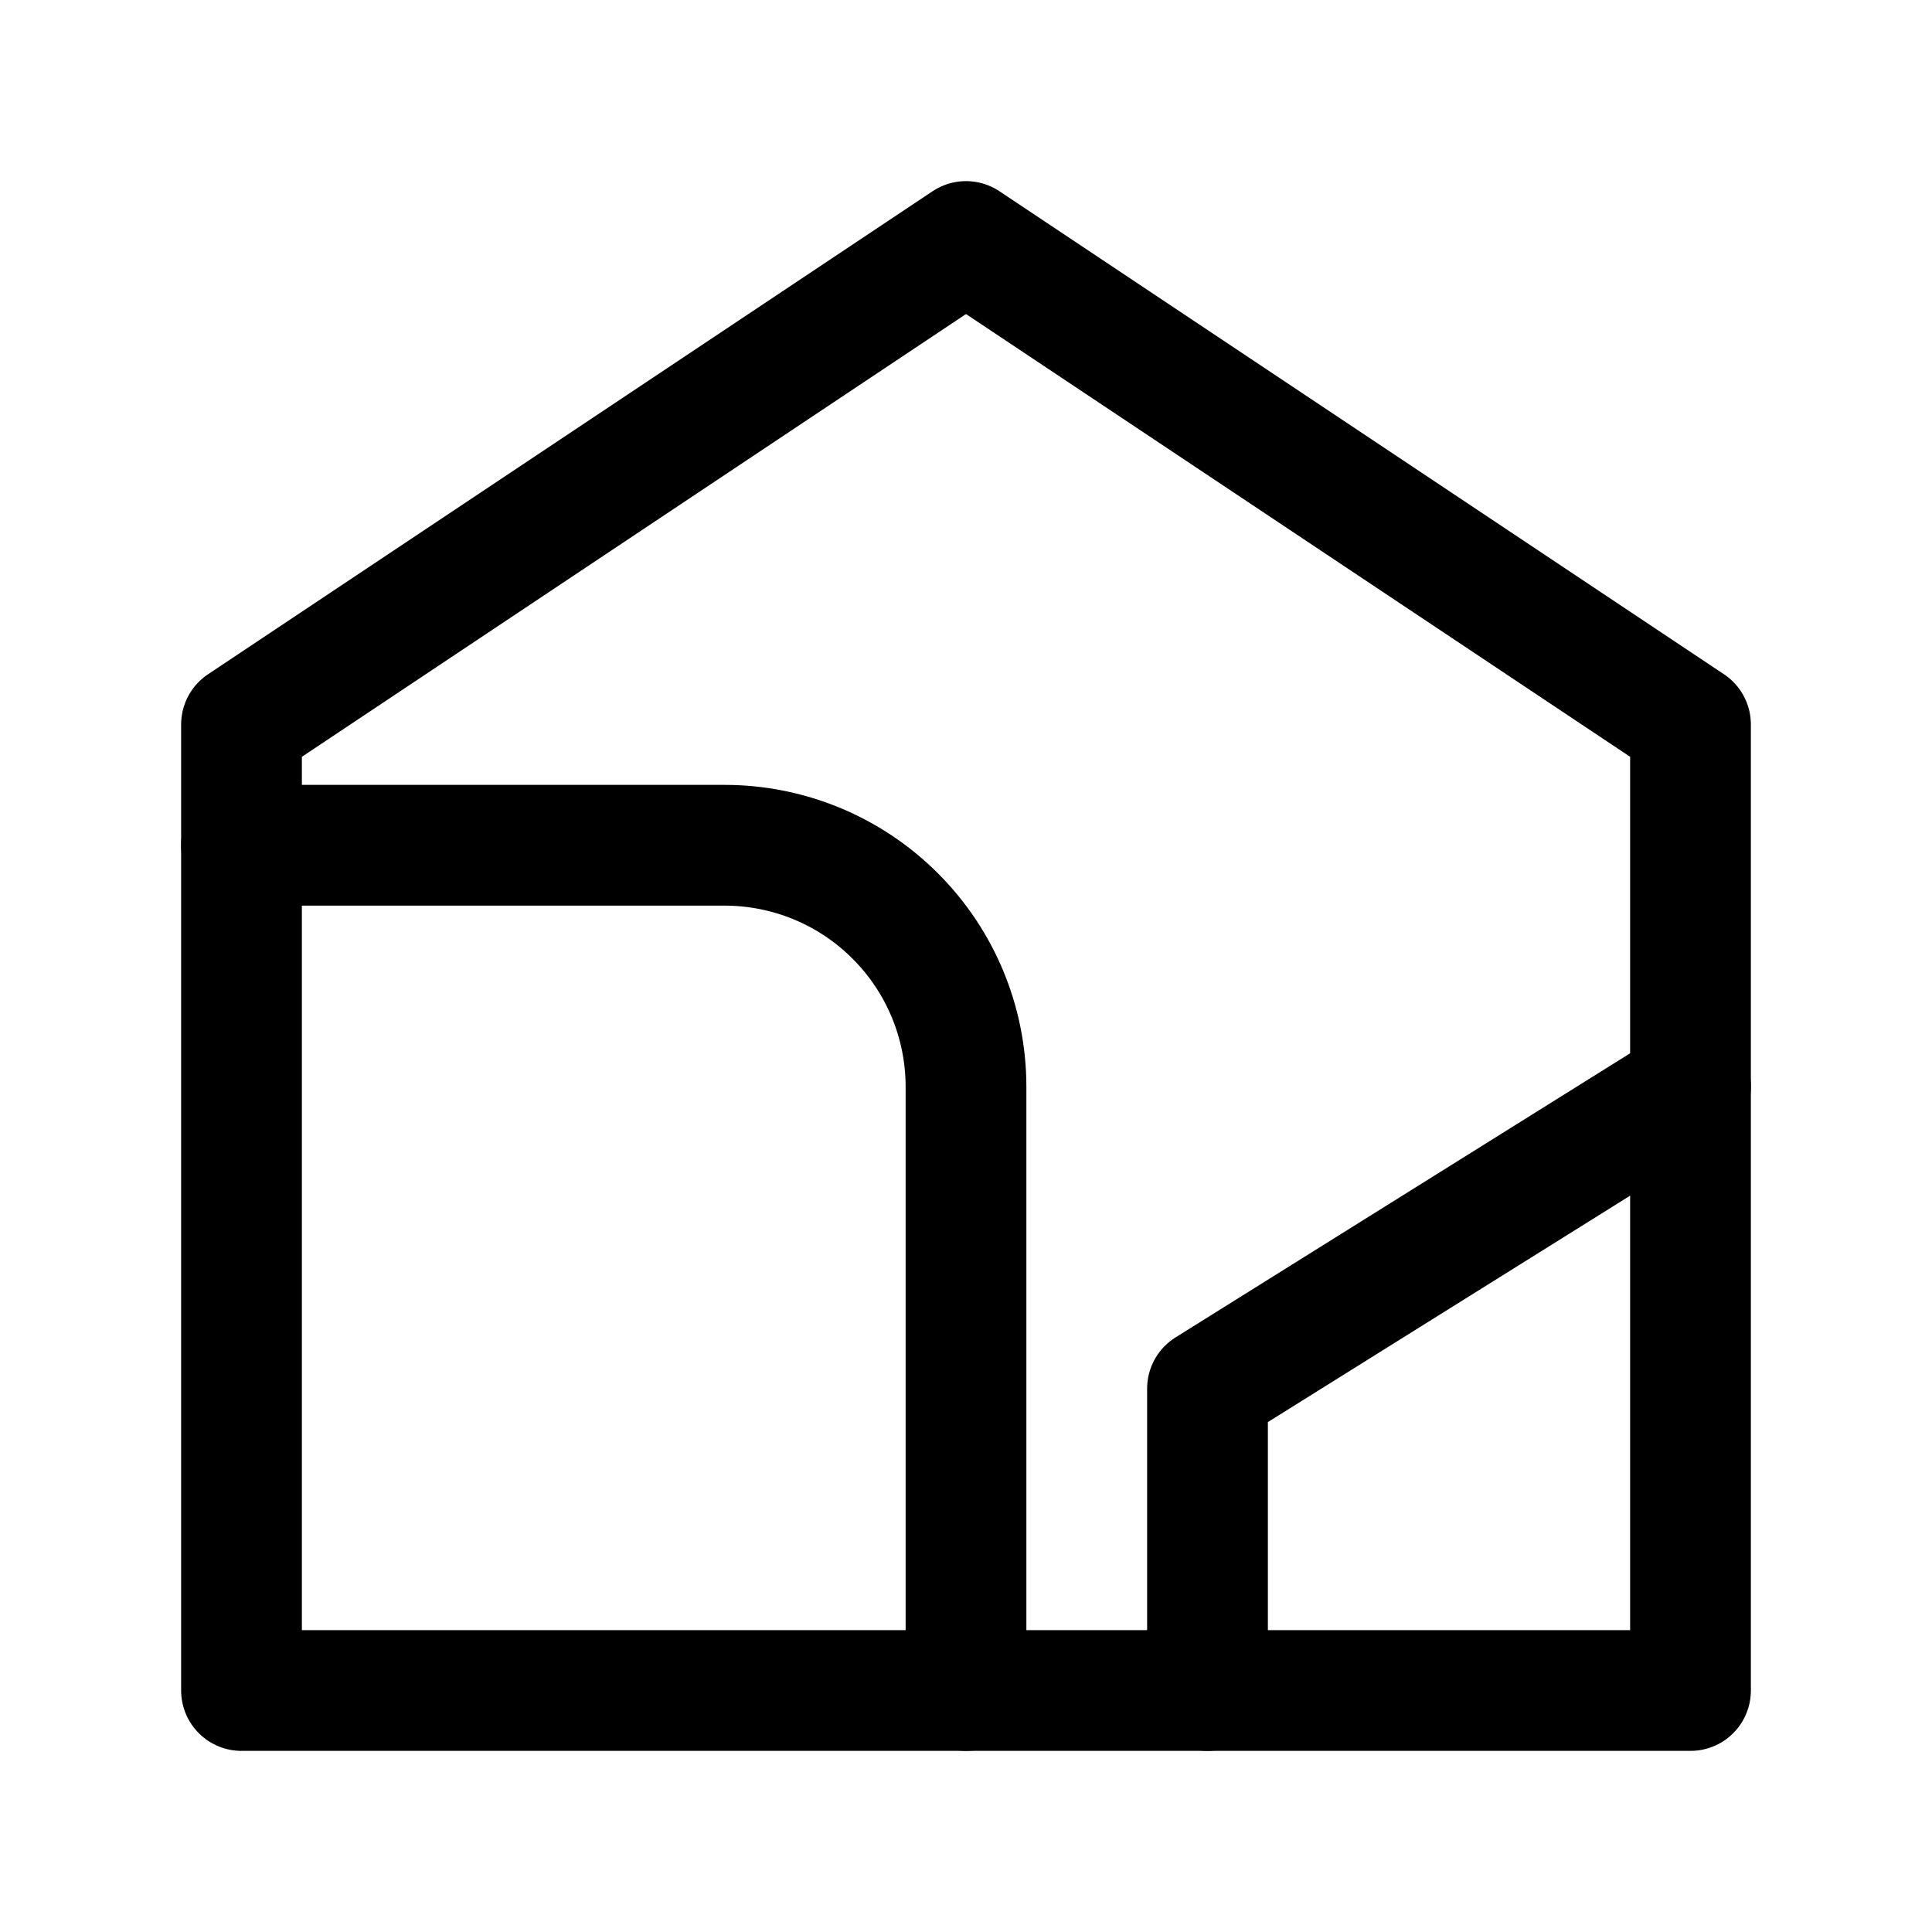
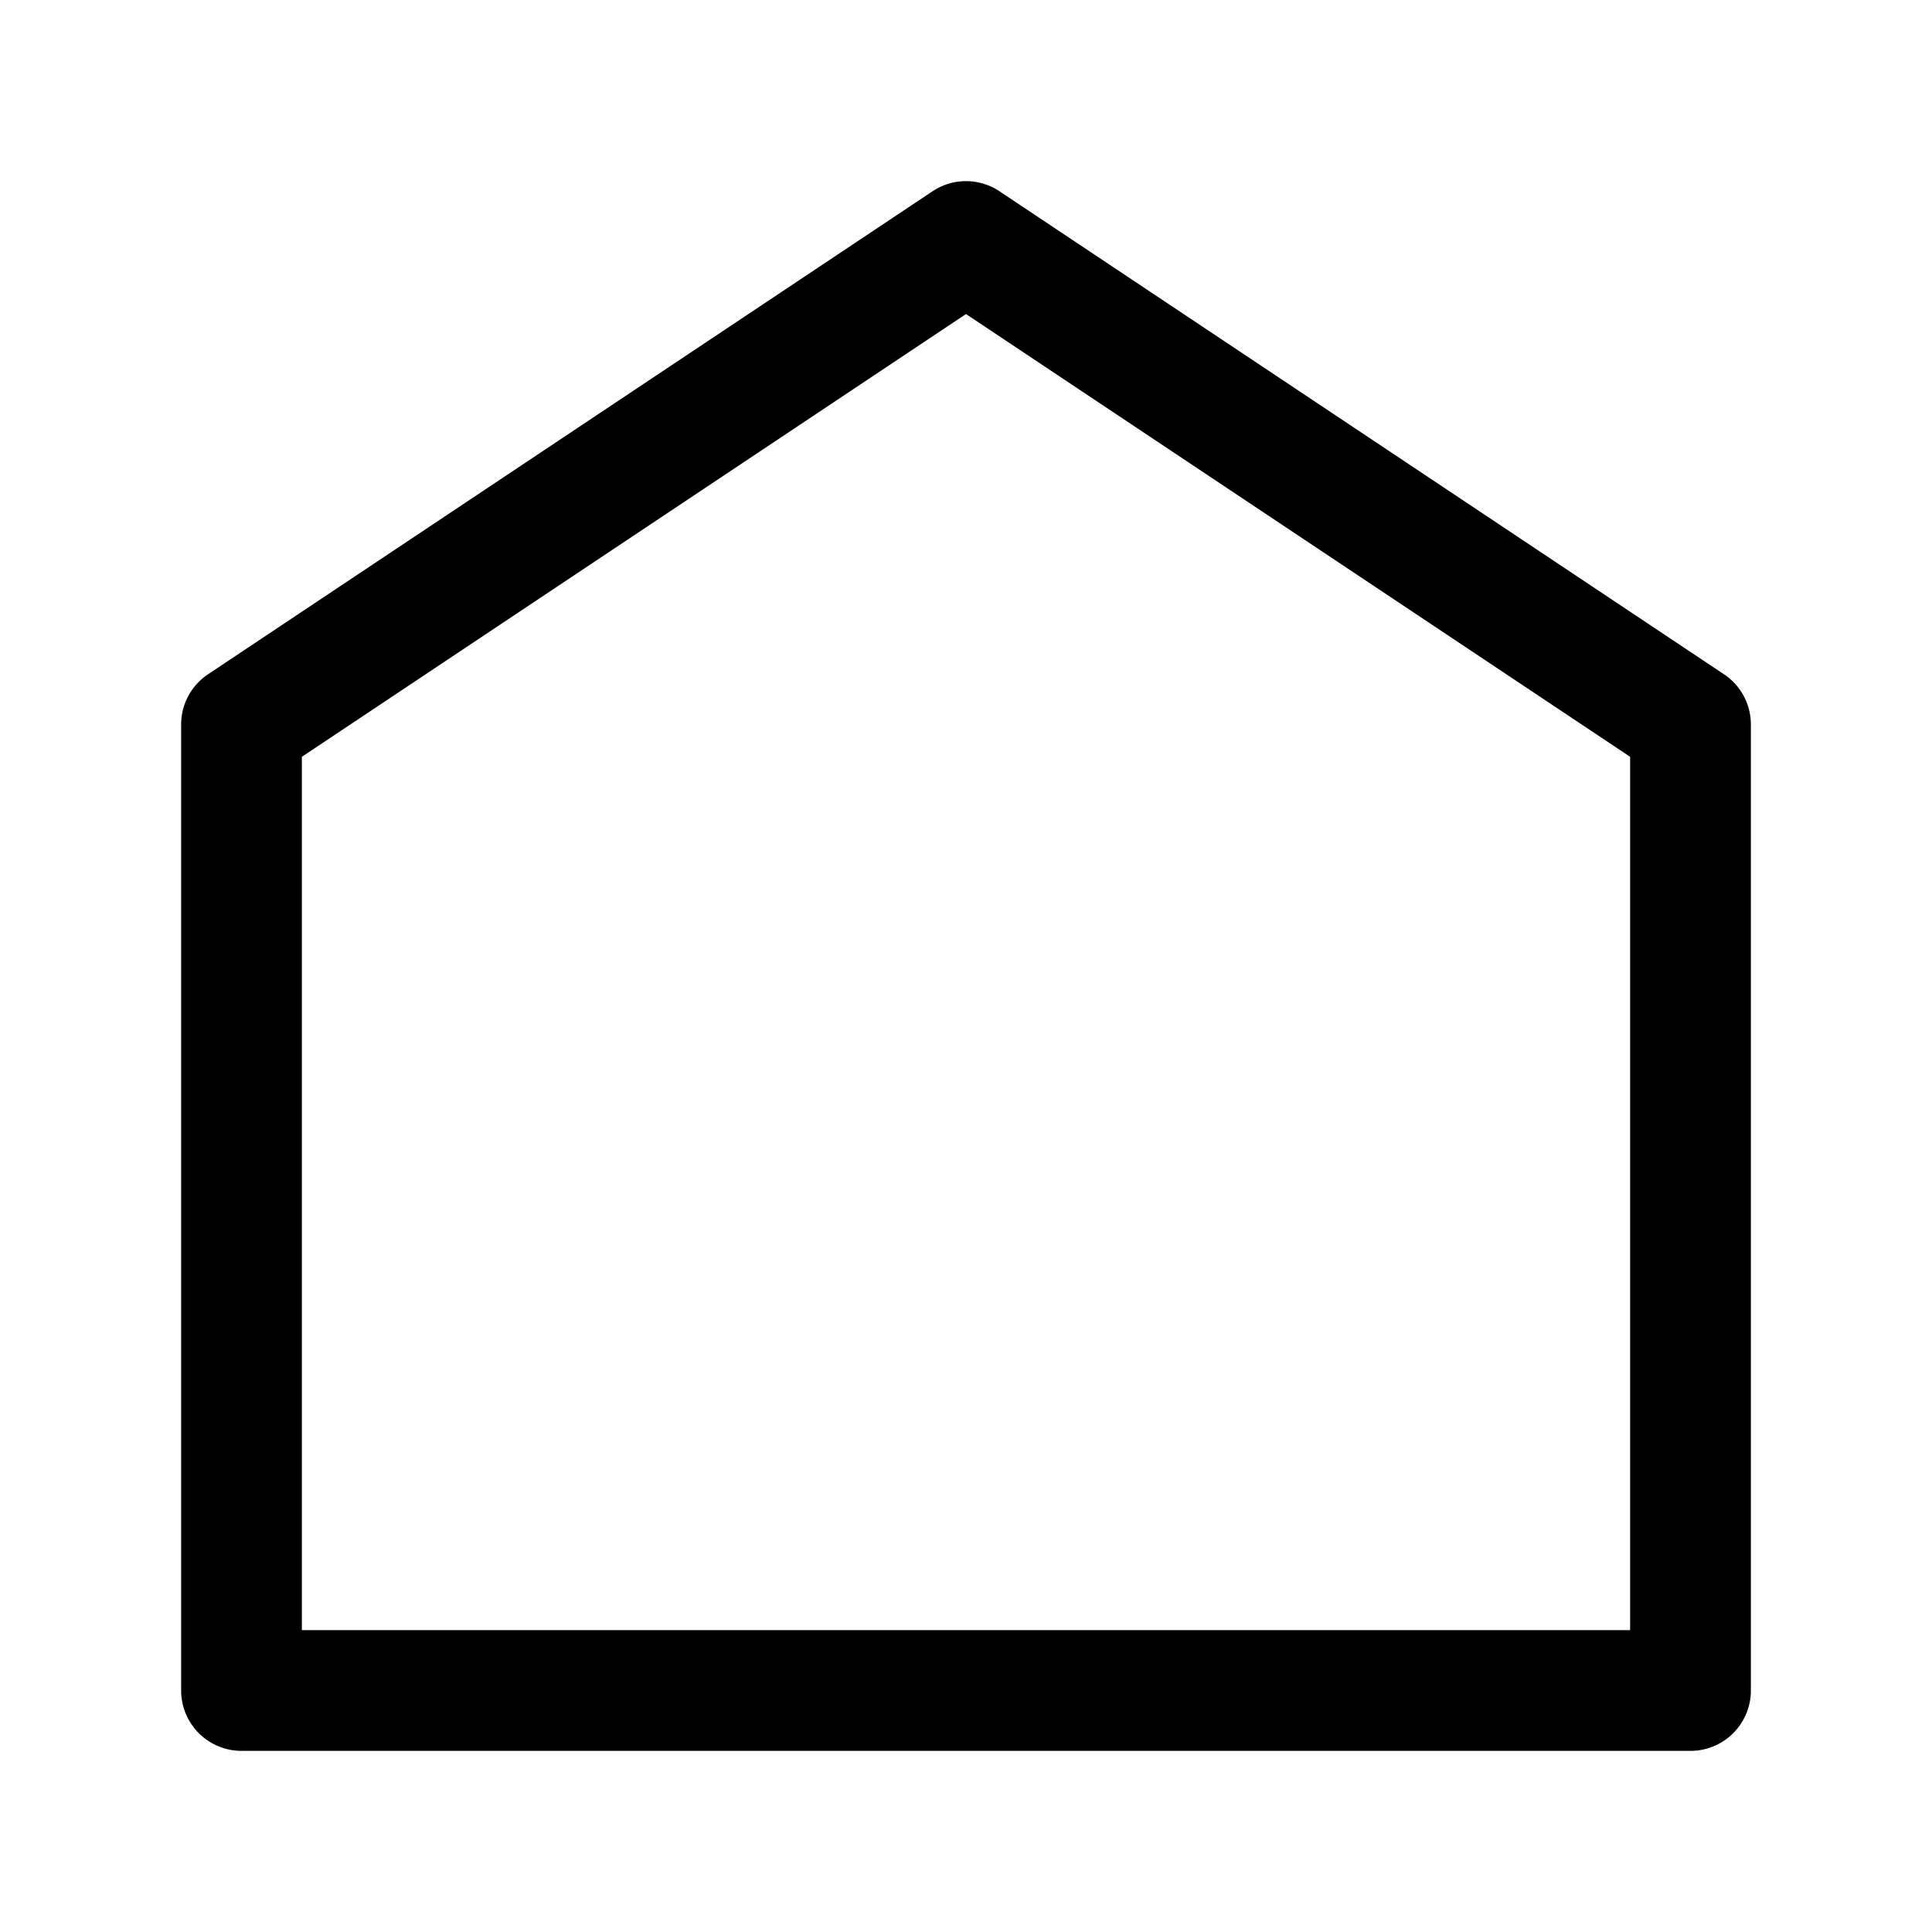
<svg xmlns="http://www.w3.org/2000/svg" width="32" height="32" viewBox="0 0 32 32" fill="none">
  <path d="M4 28V12L16 4L28 12V28H4Z" stroke="currentColor" stroke-width="2" stroke-linejoin="round" />
-   <path d="M16 28V18C16 16.939 15.579 15.922 14.828 15.172C14.078 14.421 13.061 14 12 14H4" stroke="currentColor" stroke-width="2" stroke-linecap="round" stroke-linejoin="round" />
-   <path d="M28 18L20 23V28" stroke="currentColor" stroke-width="2" stroke-linecap="round" stroke-linejoin="round" />
</svg>